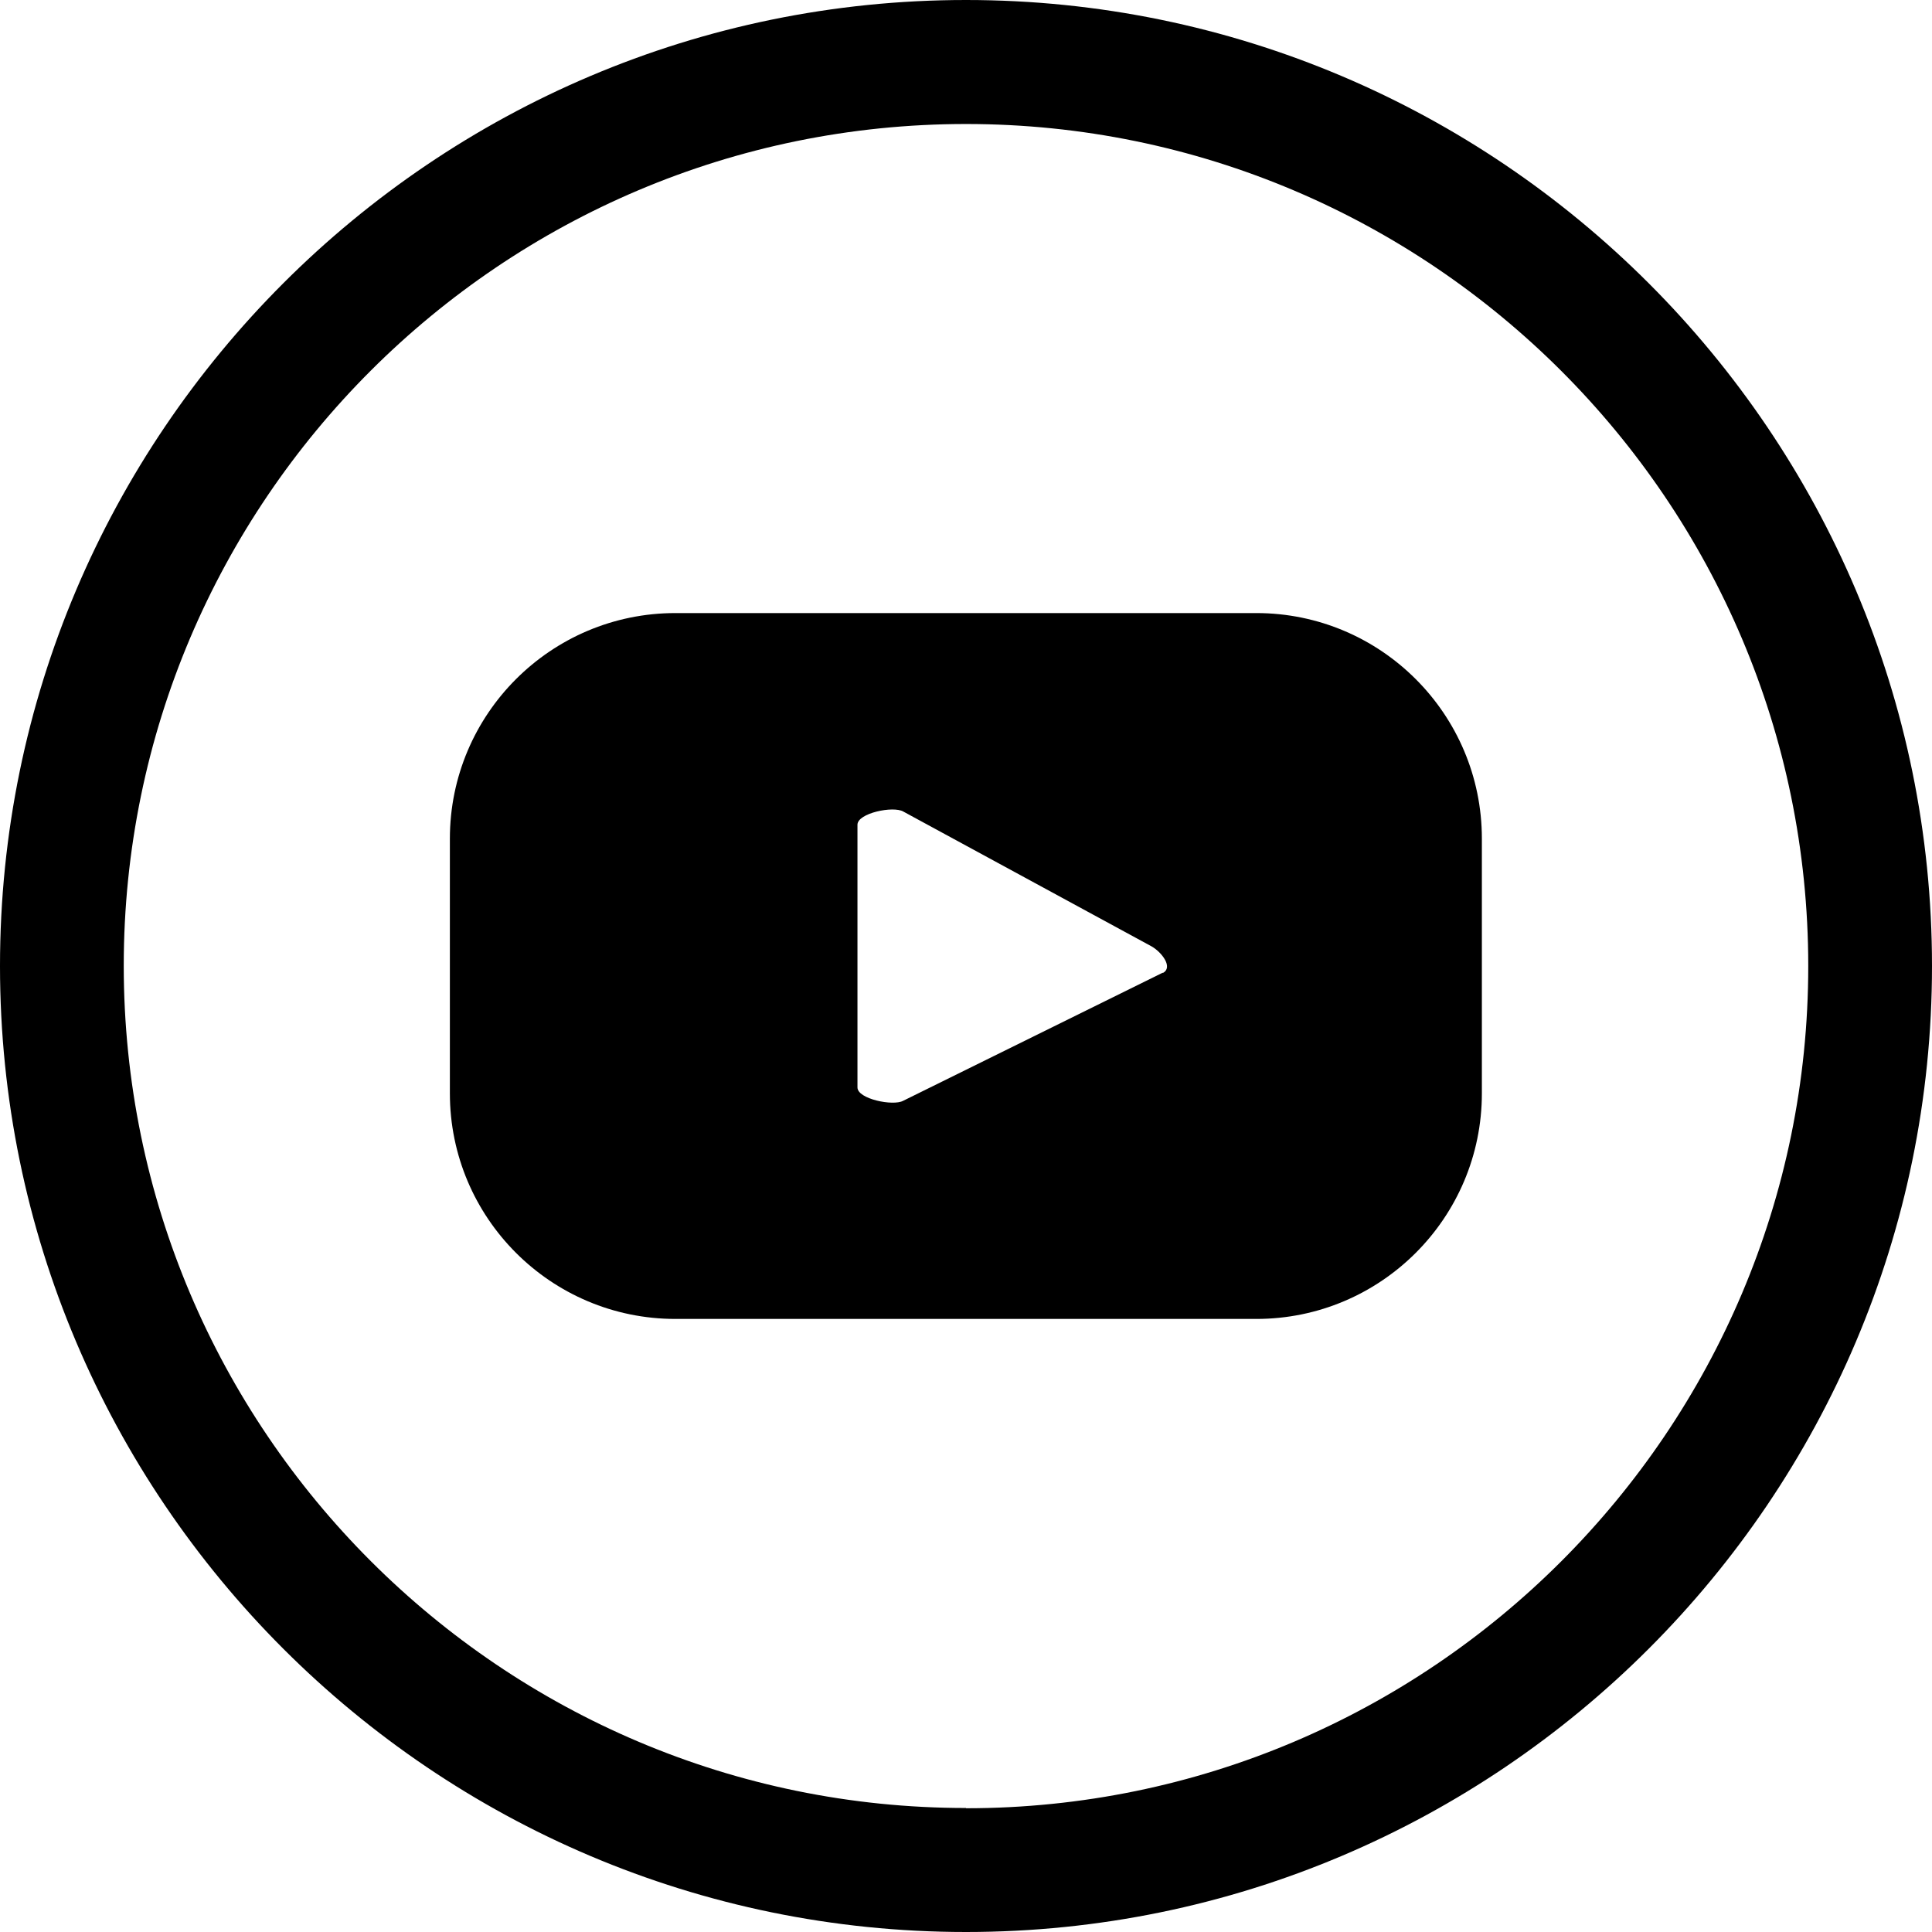
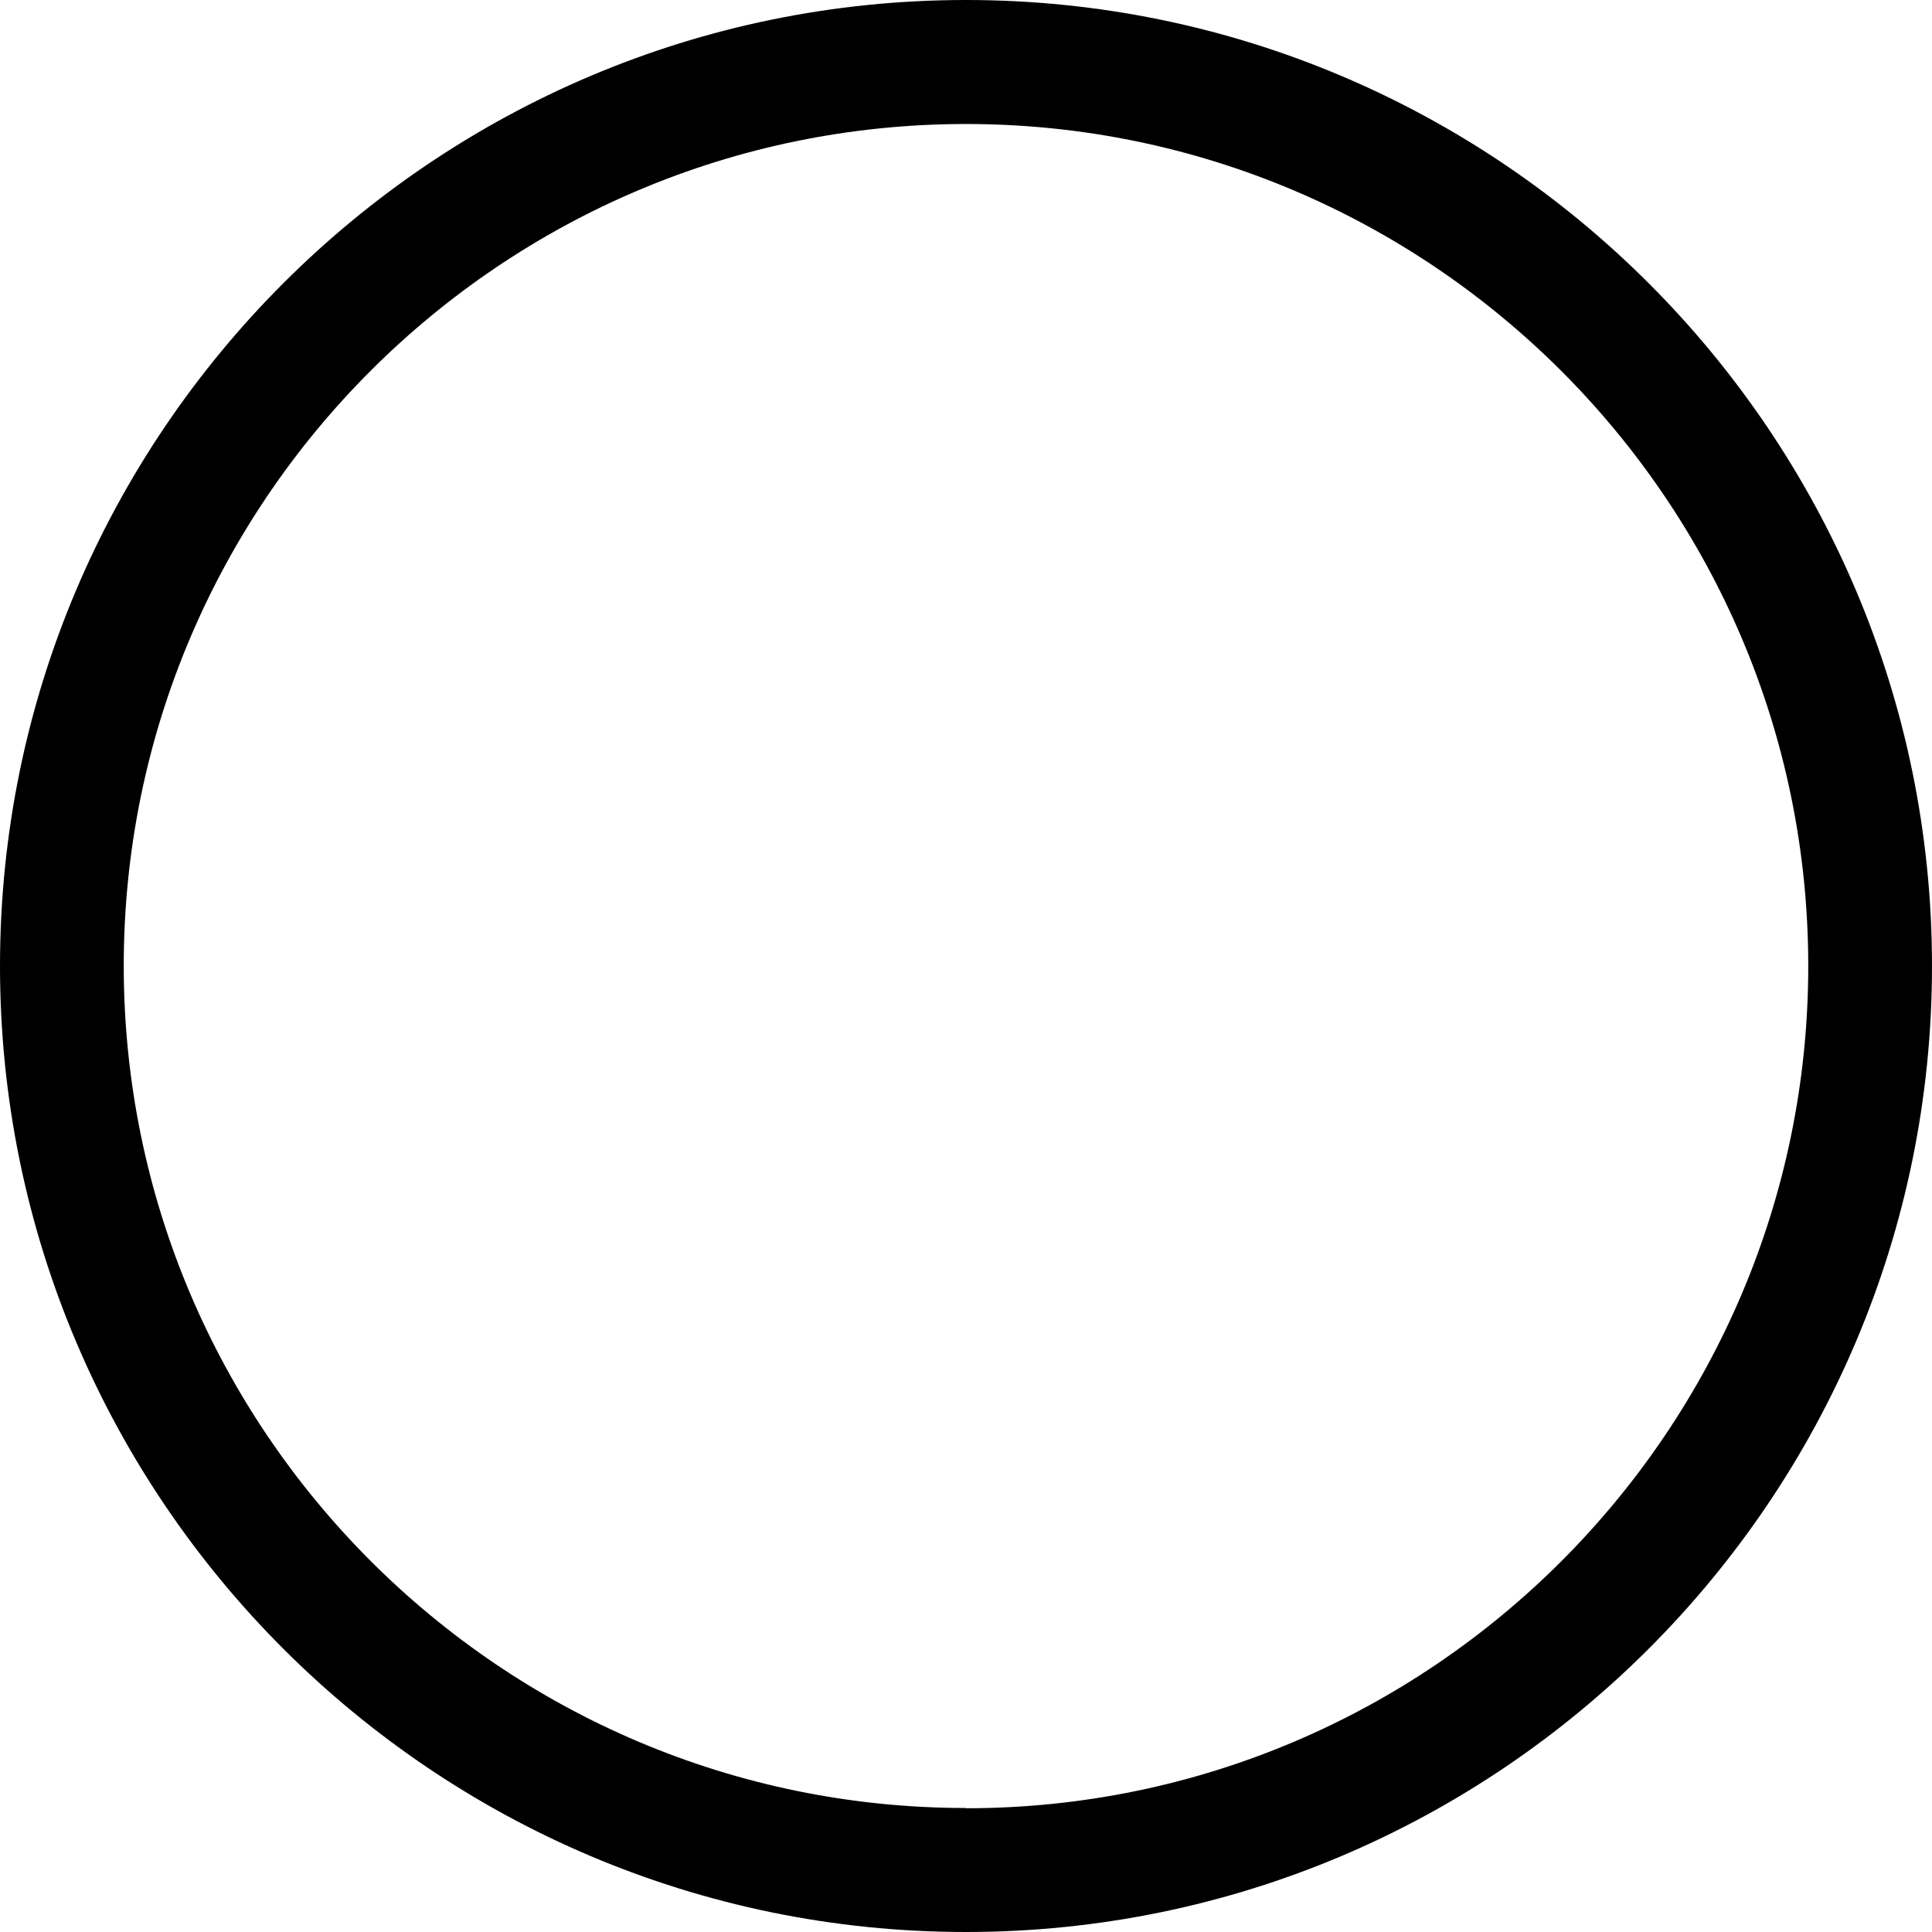
<svg xmlns="http://www.w3.org/2000/svg" id="Objects" viewBox="0 0 74.94 74.94">
  <defs>
    <style>
      .cls-1 {
        stroke-width: 0px;
      }
    </style>
  </defs>
-   <path class="cls-1" d="M57.48,32.53c0-4.83-3.92-8.75-8.75-8.75h-22.53c-4.83,0-8.75,3.92-8.75,8.75v9.88c0,4.83,3.92,8.75,8.75,8.75h22.53c4.83,0,8.75-3.92,8.75-8.75v-9.88ZM45.1,37.73l-10.07,4.97c-.39.21-1.77-.07-1.77-.52v-10.19c0-.45,1.39-.74,1.78-.51l9.63,5.23c.4.23.84.81.44,1.03Z" />
  <path class="cls-1" d="M37.47,0C16.81,0,0,16.81,0,37.47s16.81,37.47,37.47,37.47,37.47-16.81,37.47-37.47S58.13,0,37.47,0ZM37.47,70.13c-18.01,0-32.67-14.65-32.67-32.67S19.46,4.81,37.47,4.81s32.67,14.65,32.67,32.66-14.65,32.67-32.67,32.67Z" />
</svg>